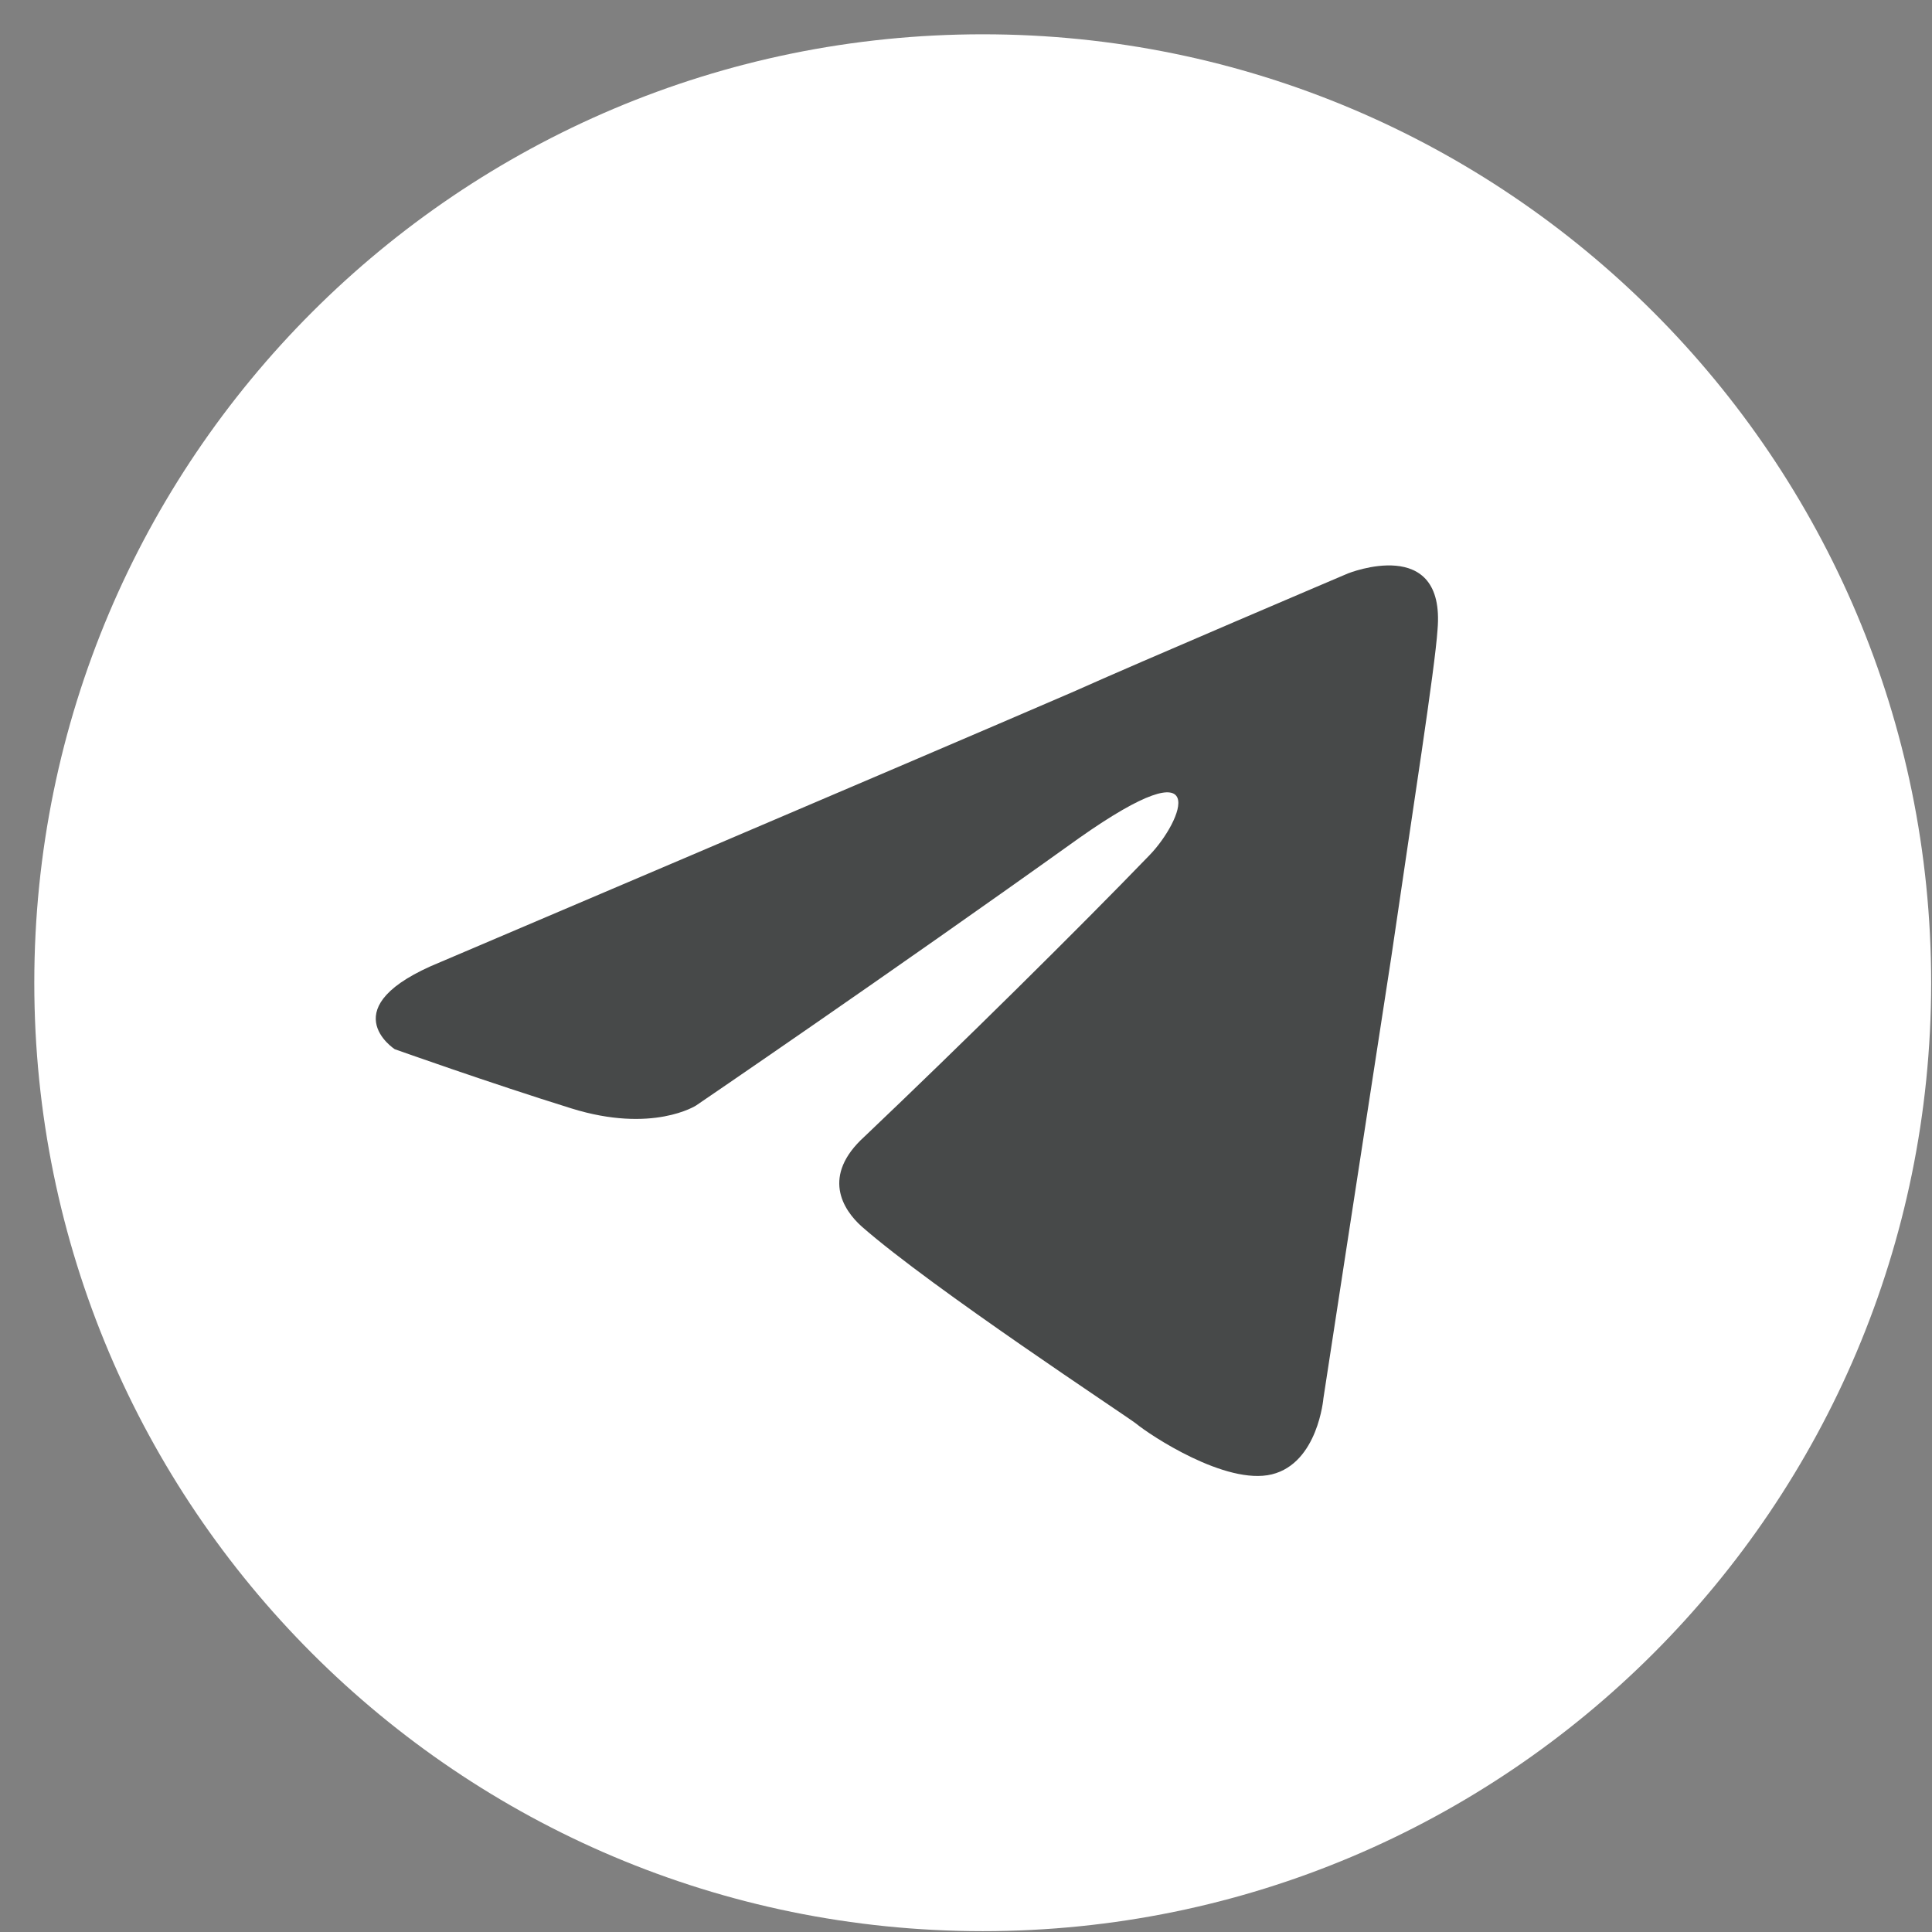
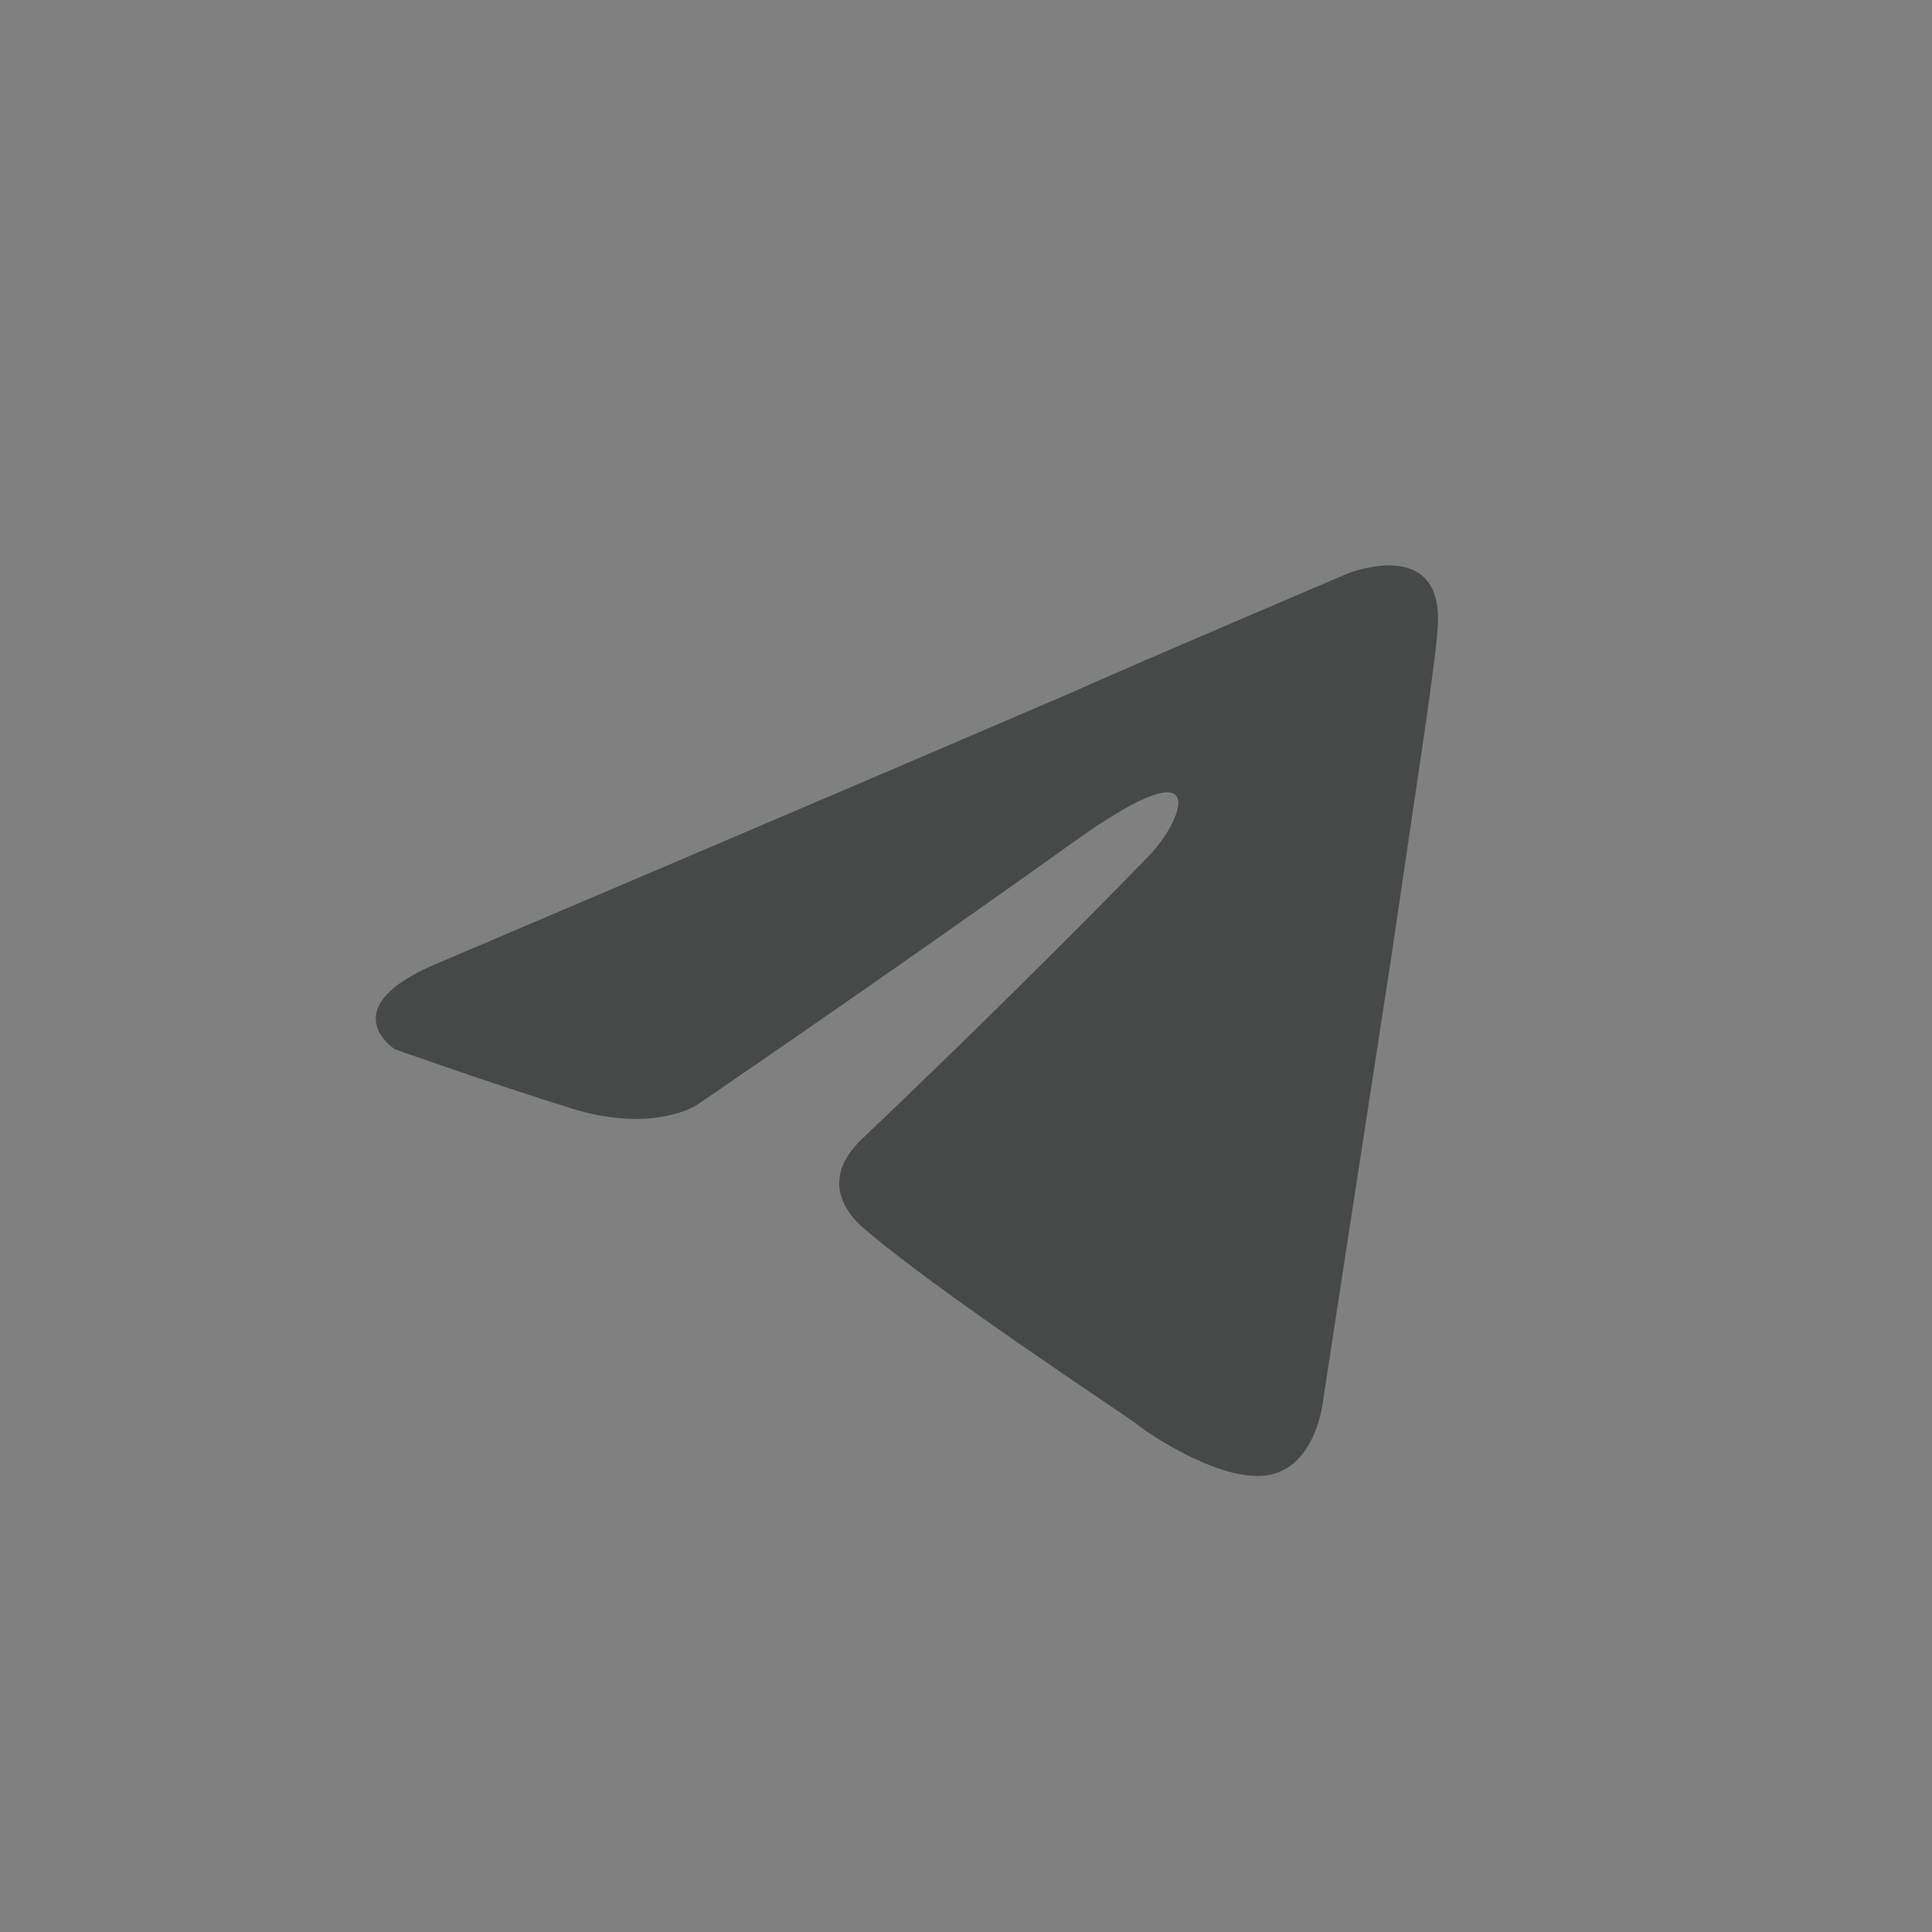
<svg xmlns="http://www.w3.org/2000/svg" width="16" height="16" viewBox="0 0 16 16" fill="none">
  <rect x="0" y="0" width="16" height="16" fill="#808080" stroke="none" />
-   <path d="M8.139 15.993C12.477 15.993 15.993 12.477 15.993 8.139C15.993 3.801 12.477 0.284 8.139 0.284C3.801 0.284 0.284 3.801 0.284 8.139C0.284 12.477 3.801 15.993 8.139 15.993Z" fill="white" />
  <path d="M3.651 7.966C3.651 7.966 7.542 6.311 8.891 5.728C9.409 5.495 11.163 4.749 11.163 4.749C11.163 4.749 11.973 4.423 11.905 5.215C11.883 5.542 11.703 6.684 11.523 7.92C11.253 9.668 10.96 11.58 10.96 11.58C10.96 11.58 10.915 12.116 10.533 12.21C10.151 12.303 9.521 11.883 9.409 11.79C9.319 11.72 7.722 10.671 7.137 10.158C6.98 10.018 6.8 9.738 7.16 9.412C7.969 8.643 8.936 7.687 9.521 7.081C9.791 6.801 10.061 6.148 8.936 6.941C7.34 8.083 5.765 9.155 5.765 9.155C5.765 9.155 5.405 9.389 4.731 9.179C4.056 8.969 3.269 8.689 3.269 8.689C3.269 8.689 2.729 8.34 3.651 7.966Z" fill="#474949" />
</svg>